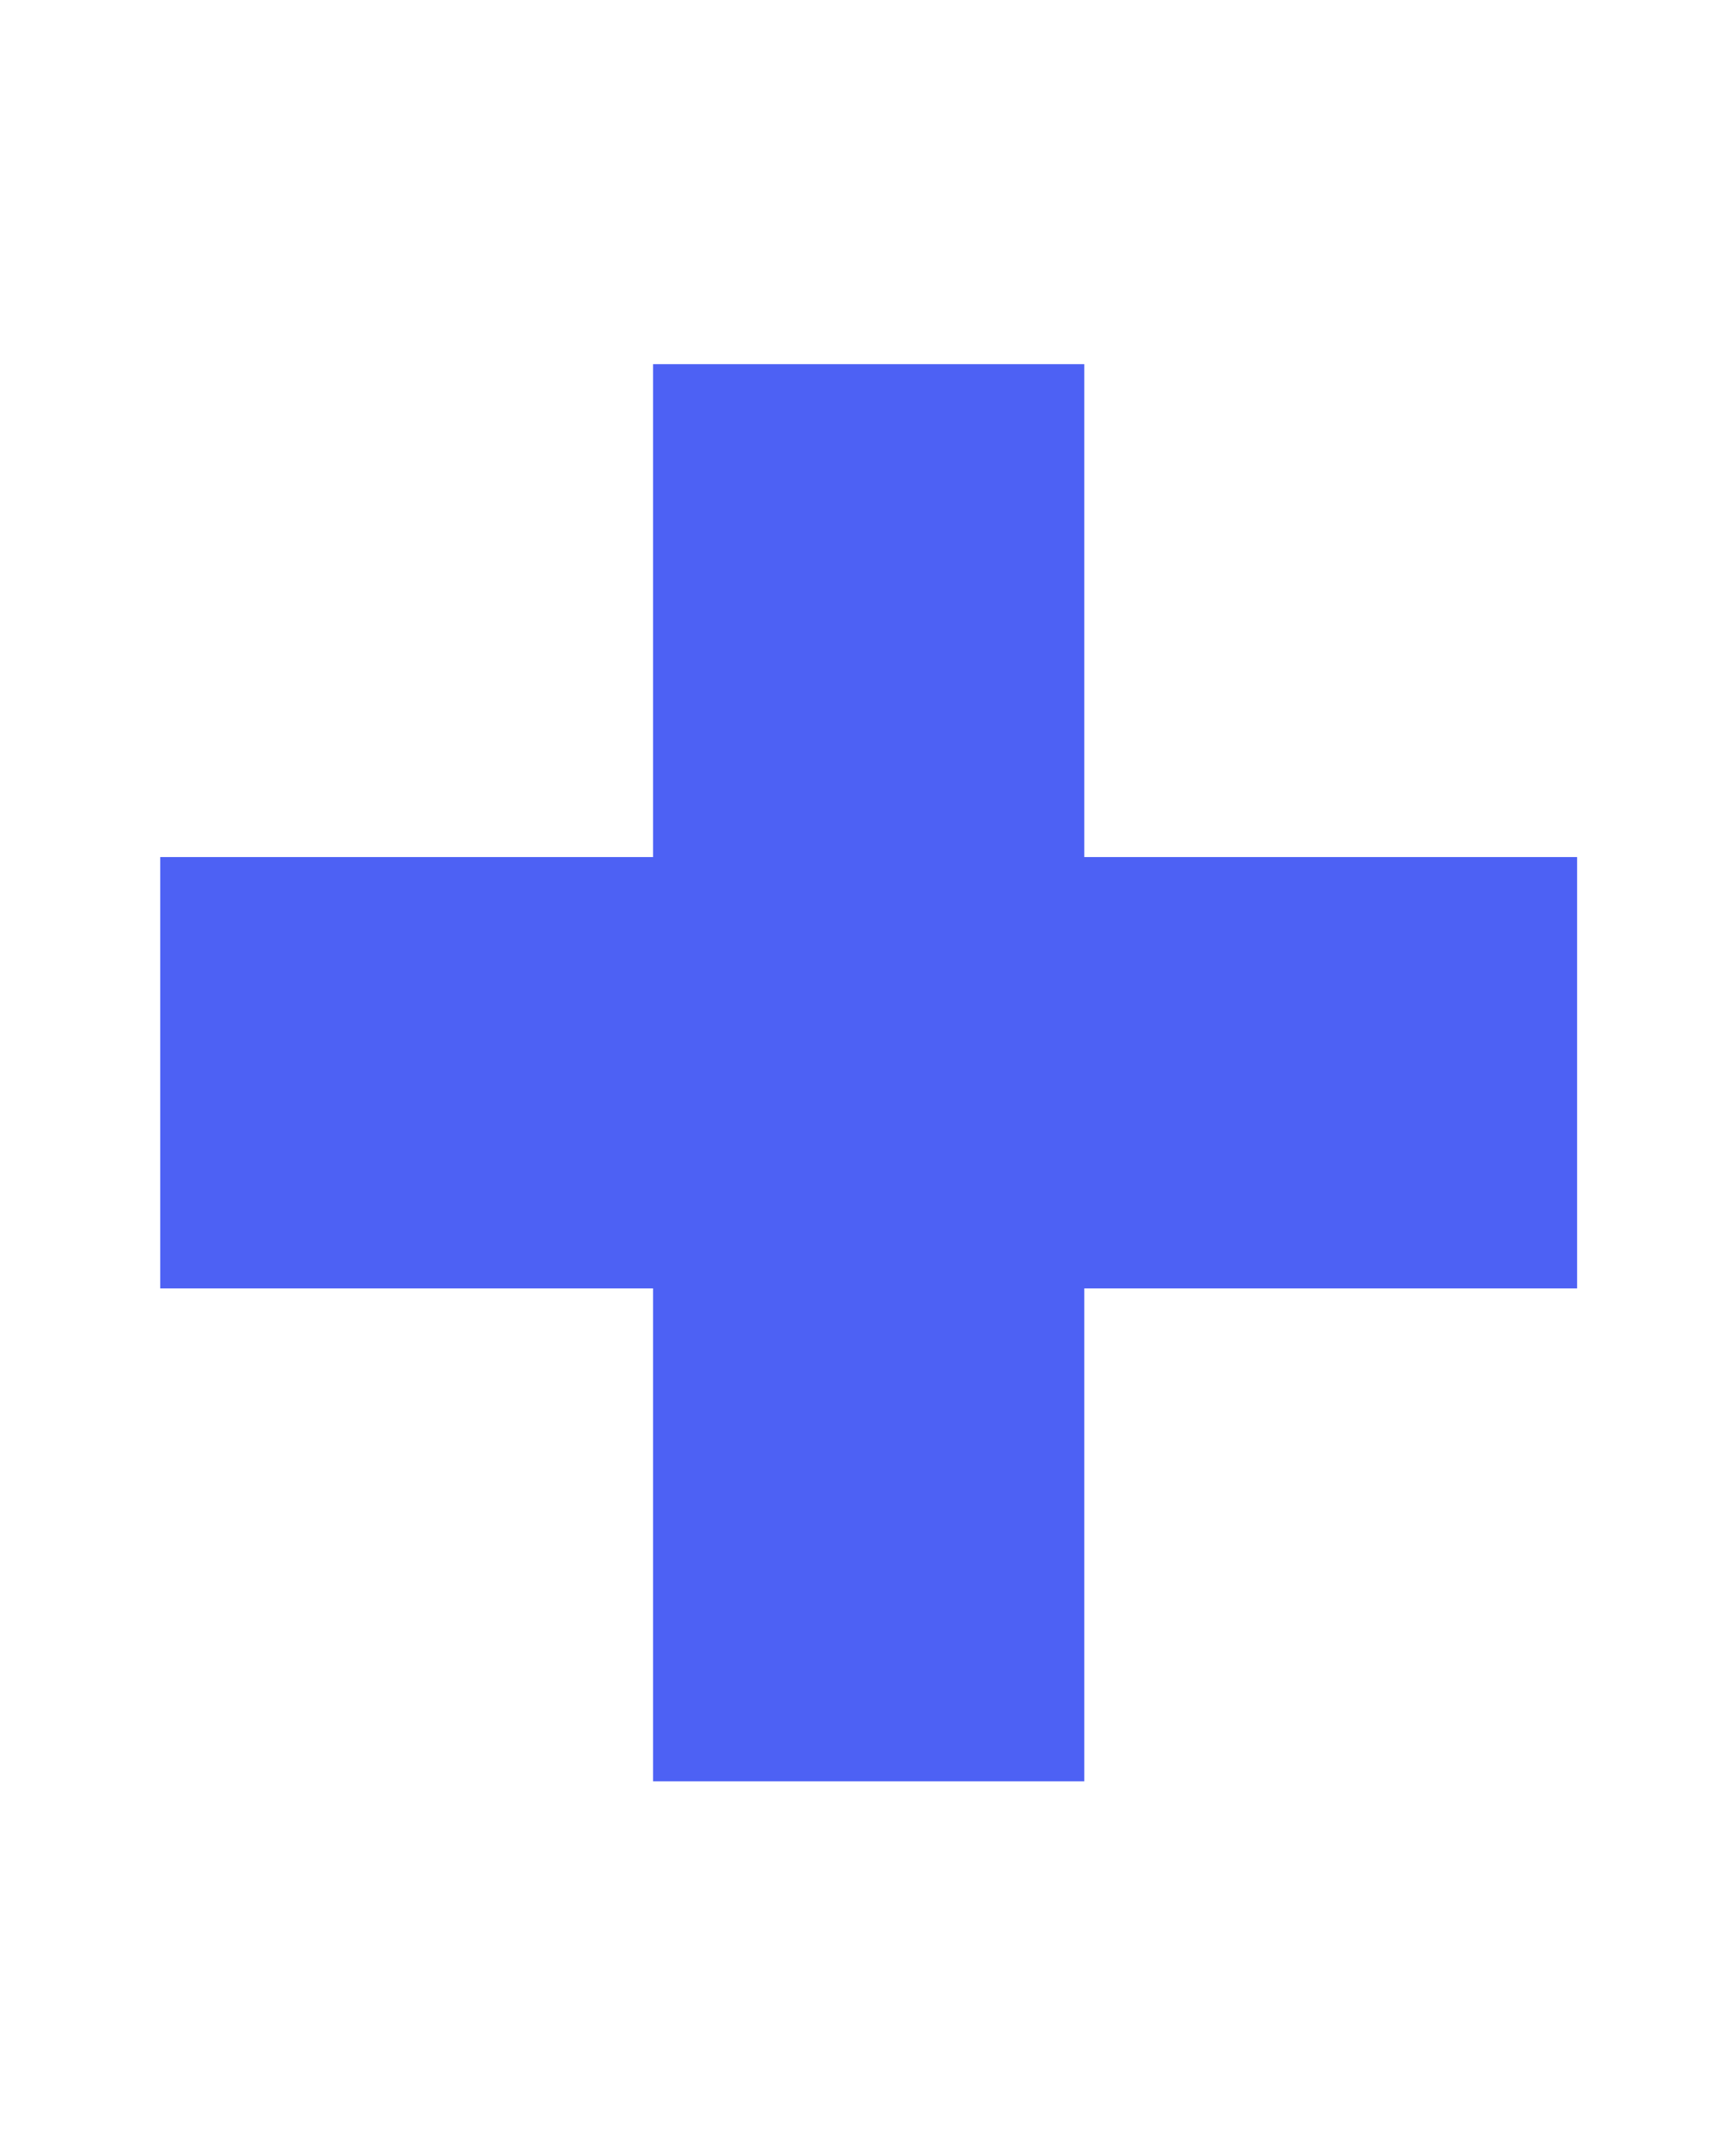
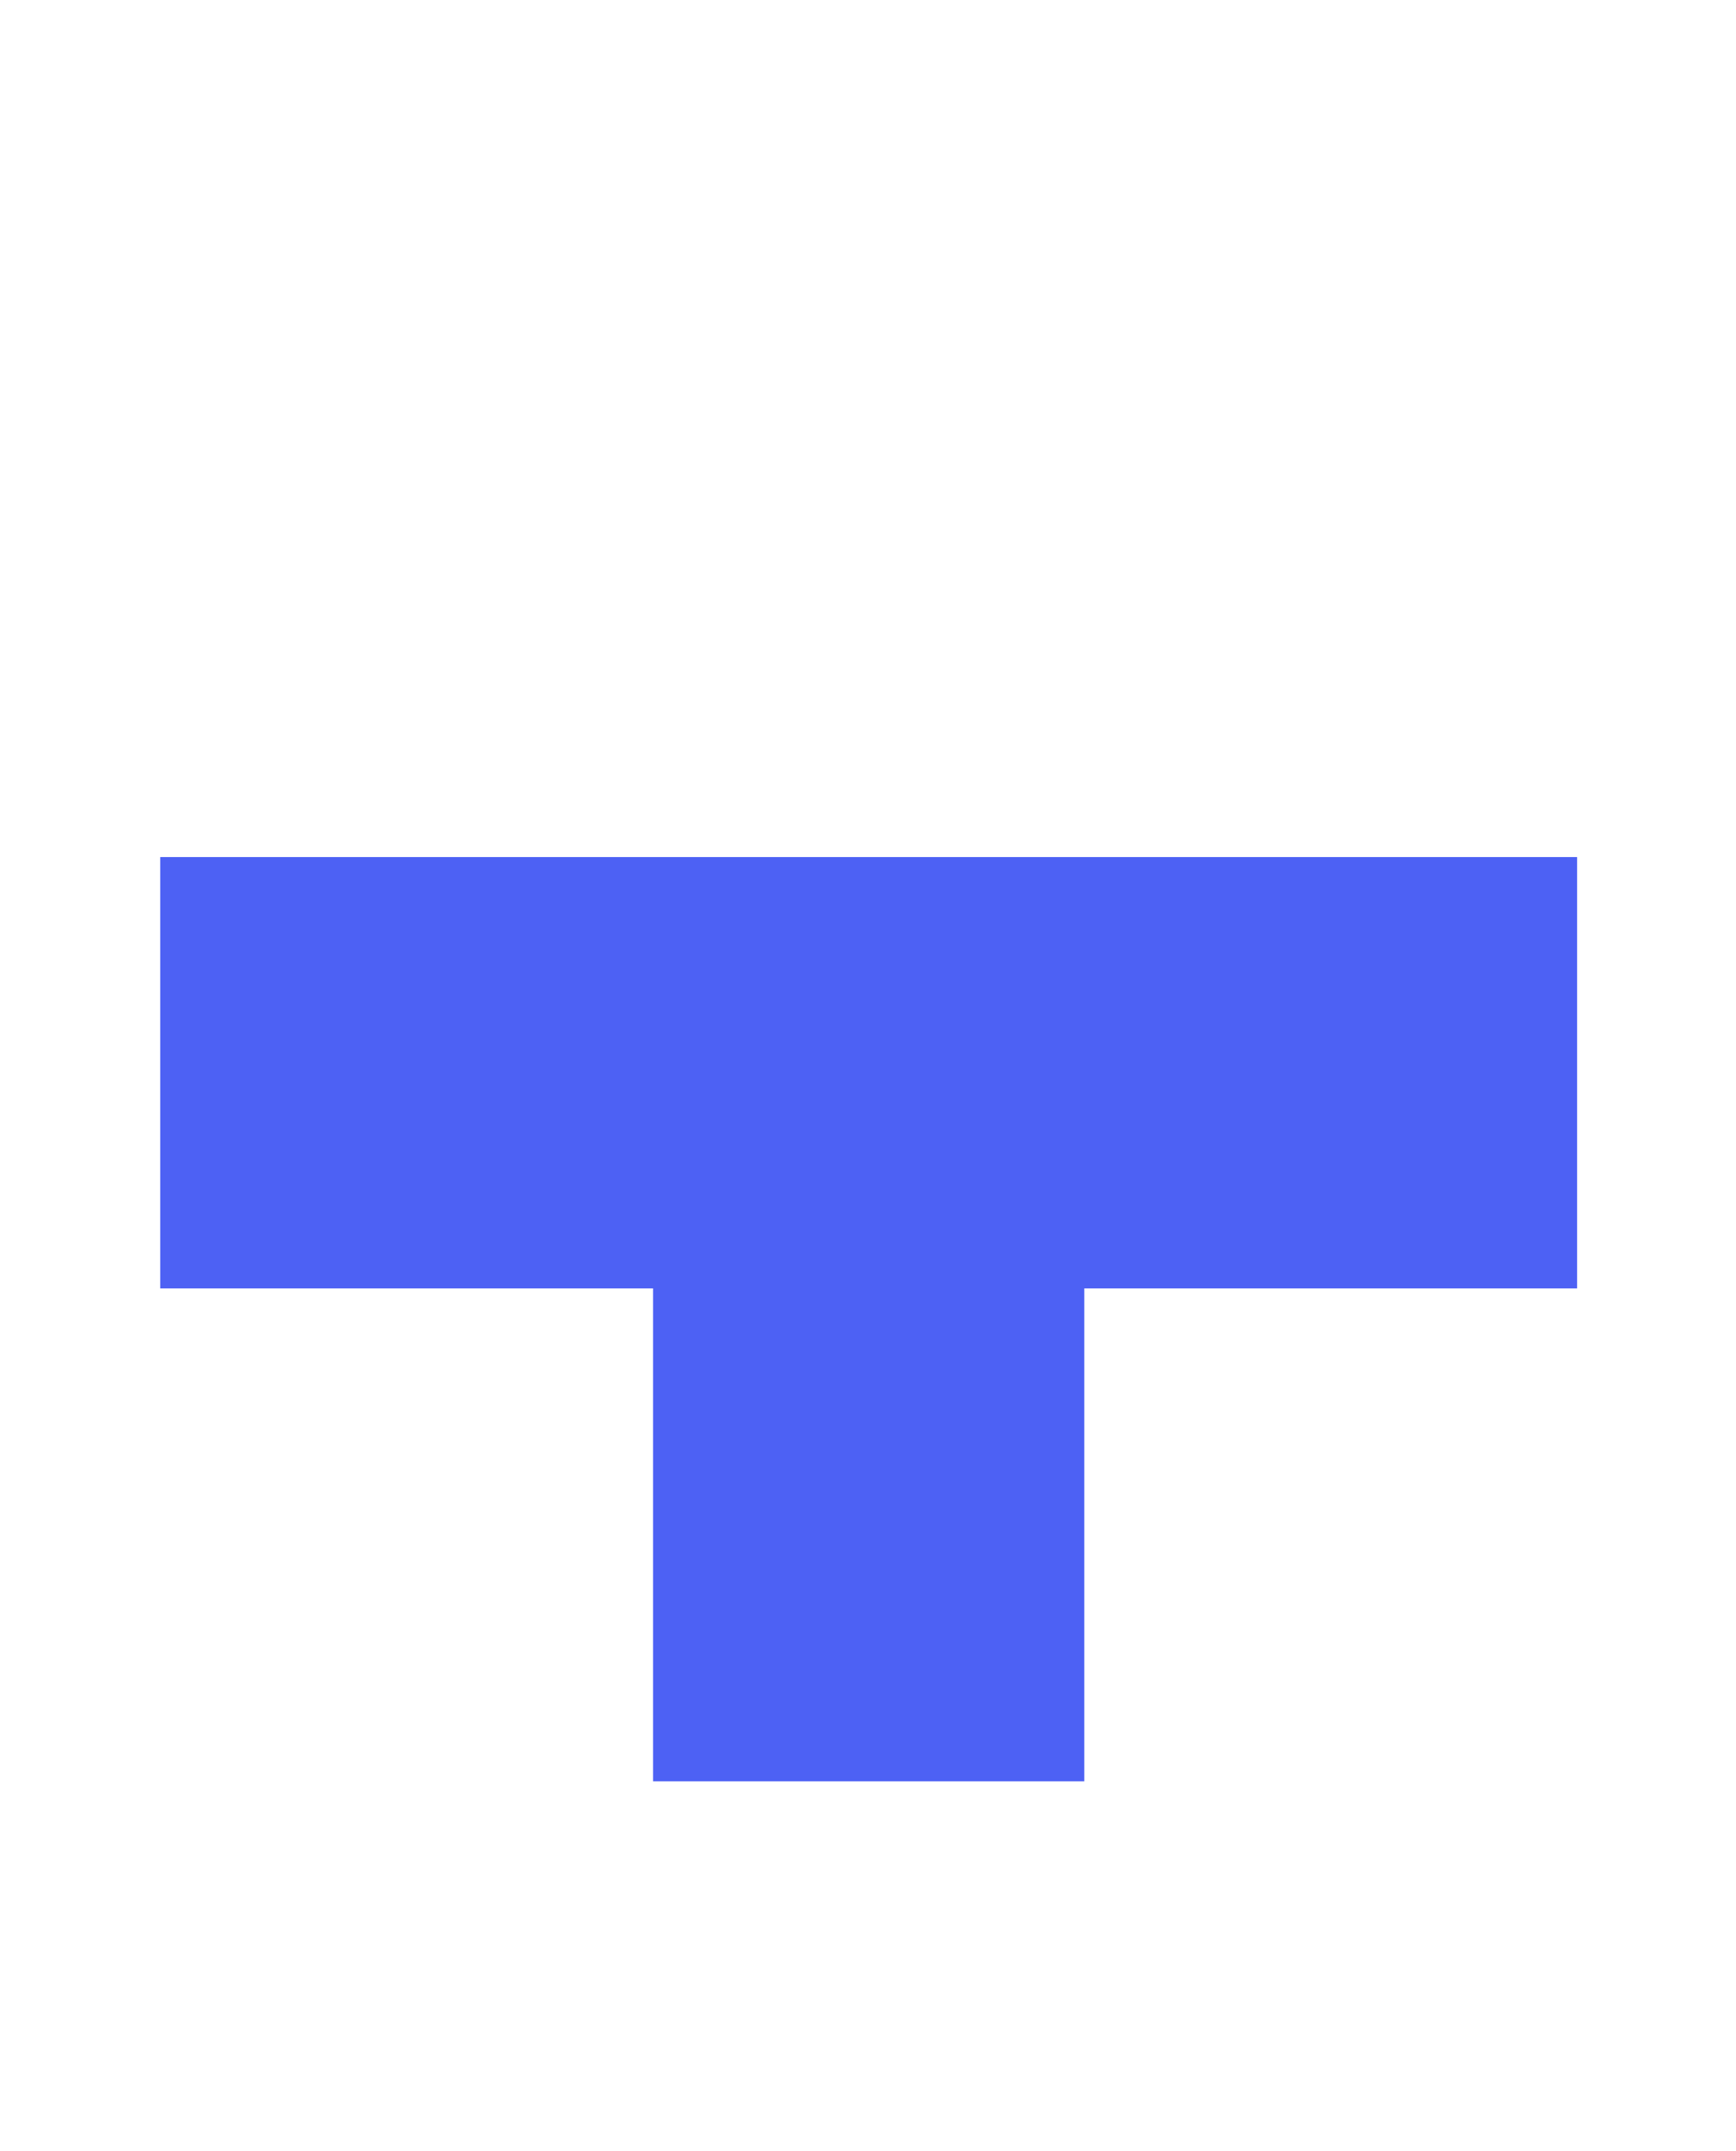
<svg xmlns="http://www.w3.org/2000/svg" width="134" height="166" viewBox="0 0 134 166" fill="none">
-   <path d="M83.694 66.143H121.735V99.429H83.694V137.469H50.408V99.429H12.367V66.143H50.408V28.102H83.694V66.143Z" fill="#4D61F4" />
+   <path d="M83.694 66.143H121.735V99.429H83.694V137.469H50.408V99.429H12.367V66.143H50.408V28.102V66.143Z" fill="#4D61F4" />
</svg>